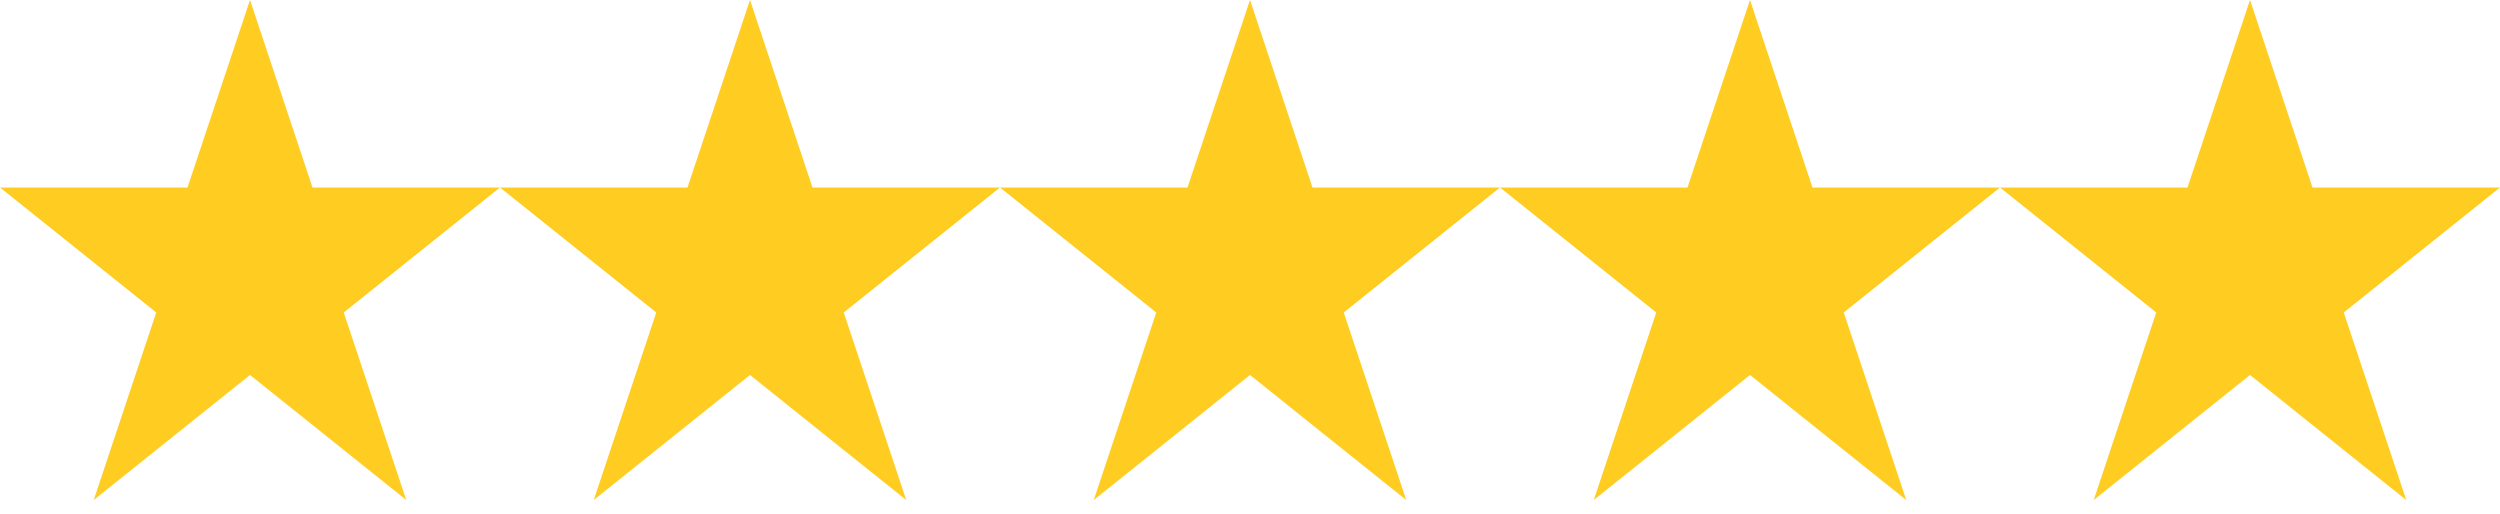
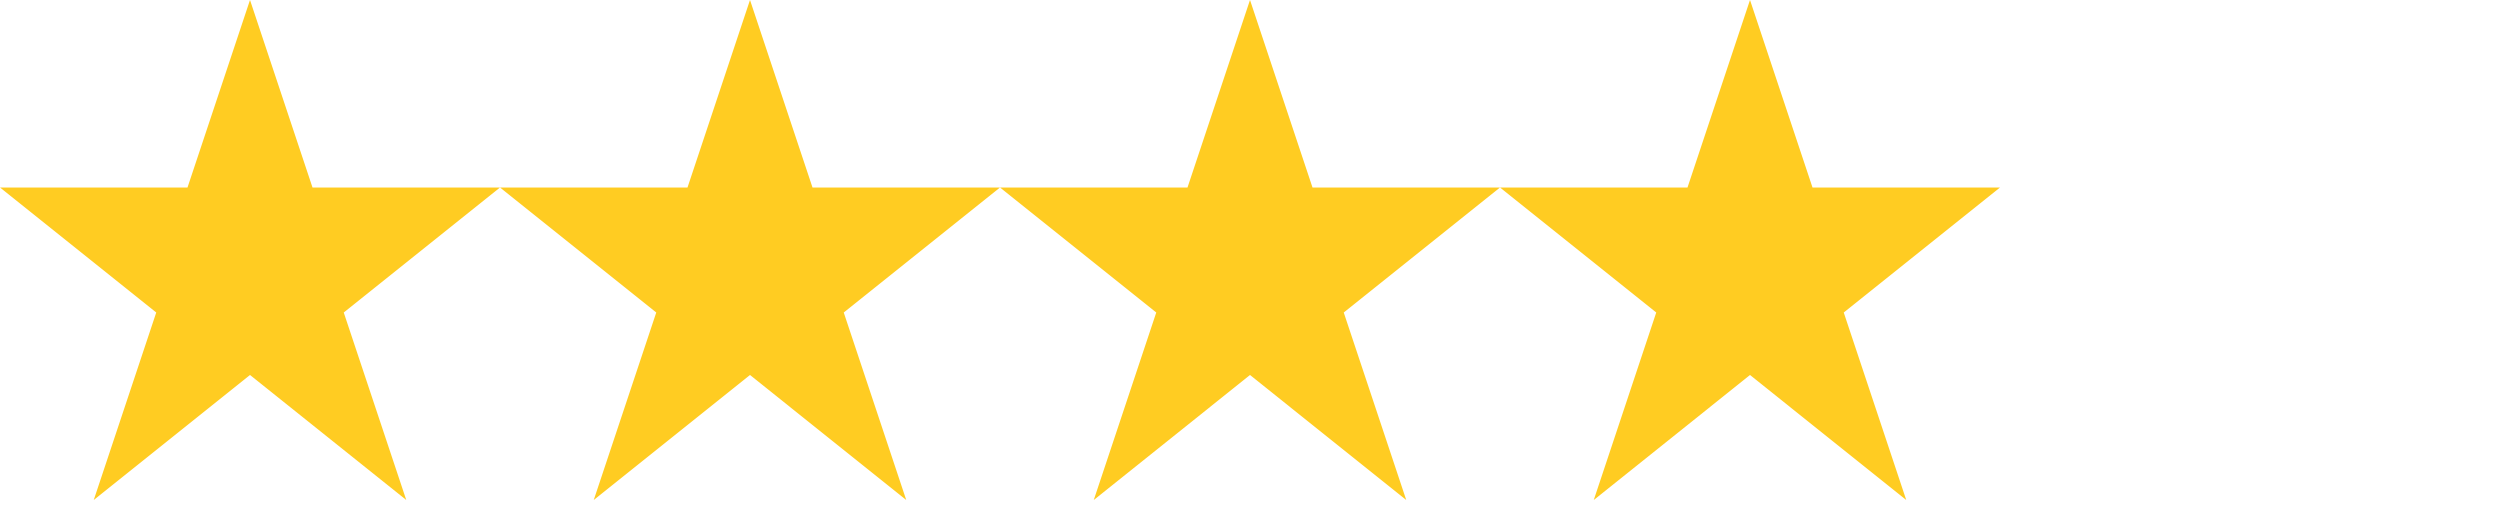
<svg xmlns="http://www.w3.org/2000/svg" width="141" height="29" viewBox="0 0 141 29" fill="none">
  <path d="M14.1 0L10.575 10.575H0L8.812 17.625L5.287 28.2L14.1 21.15L22.913 28.2L19.387 17.625L28.2 10.575H17.625L14.1 0Z" fill="#FFCC22" />
  <path d="M42.3 0L38.775 10.575H28.2L37.013 17.625L33.487 28.2L42.3 21.15L51.112 28.2L47.587 17.625L56.4 10.575H45.825L42.3 0Z" fill="#FFCC22" />
  <path d="M70.5 0L66.975 10.575H56.4L65.213 17.625L61.688 28.2L70.5 21.15L79.312 28.2L75.787 17.625L84.6 10.575H74.025L70.5 0Z" fill="#FFCC22" />
  <path d="M98.7 0L95.175 10.575H84.6L93.412 17.625L89.888 28.2L98.7 21.15L107.512 28.2L103.987 17.625L112.8 10.575H102.225L98.7 0Z" fill="#FFCC22" />
-   <path d="M126.9 0L123.375 10.575H112.8L121.612 17.625L118.087 28.2L126.9 21.15L135.712 28.2L132.188 17.625L141 10.575H130.425L126.9 0Z" fill="#FFCC22" />
</svg>